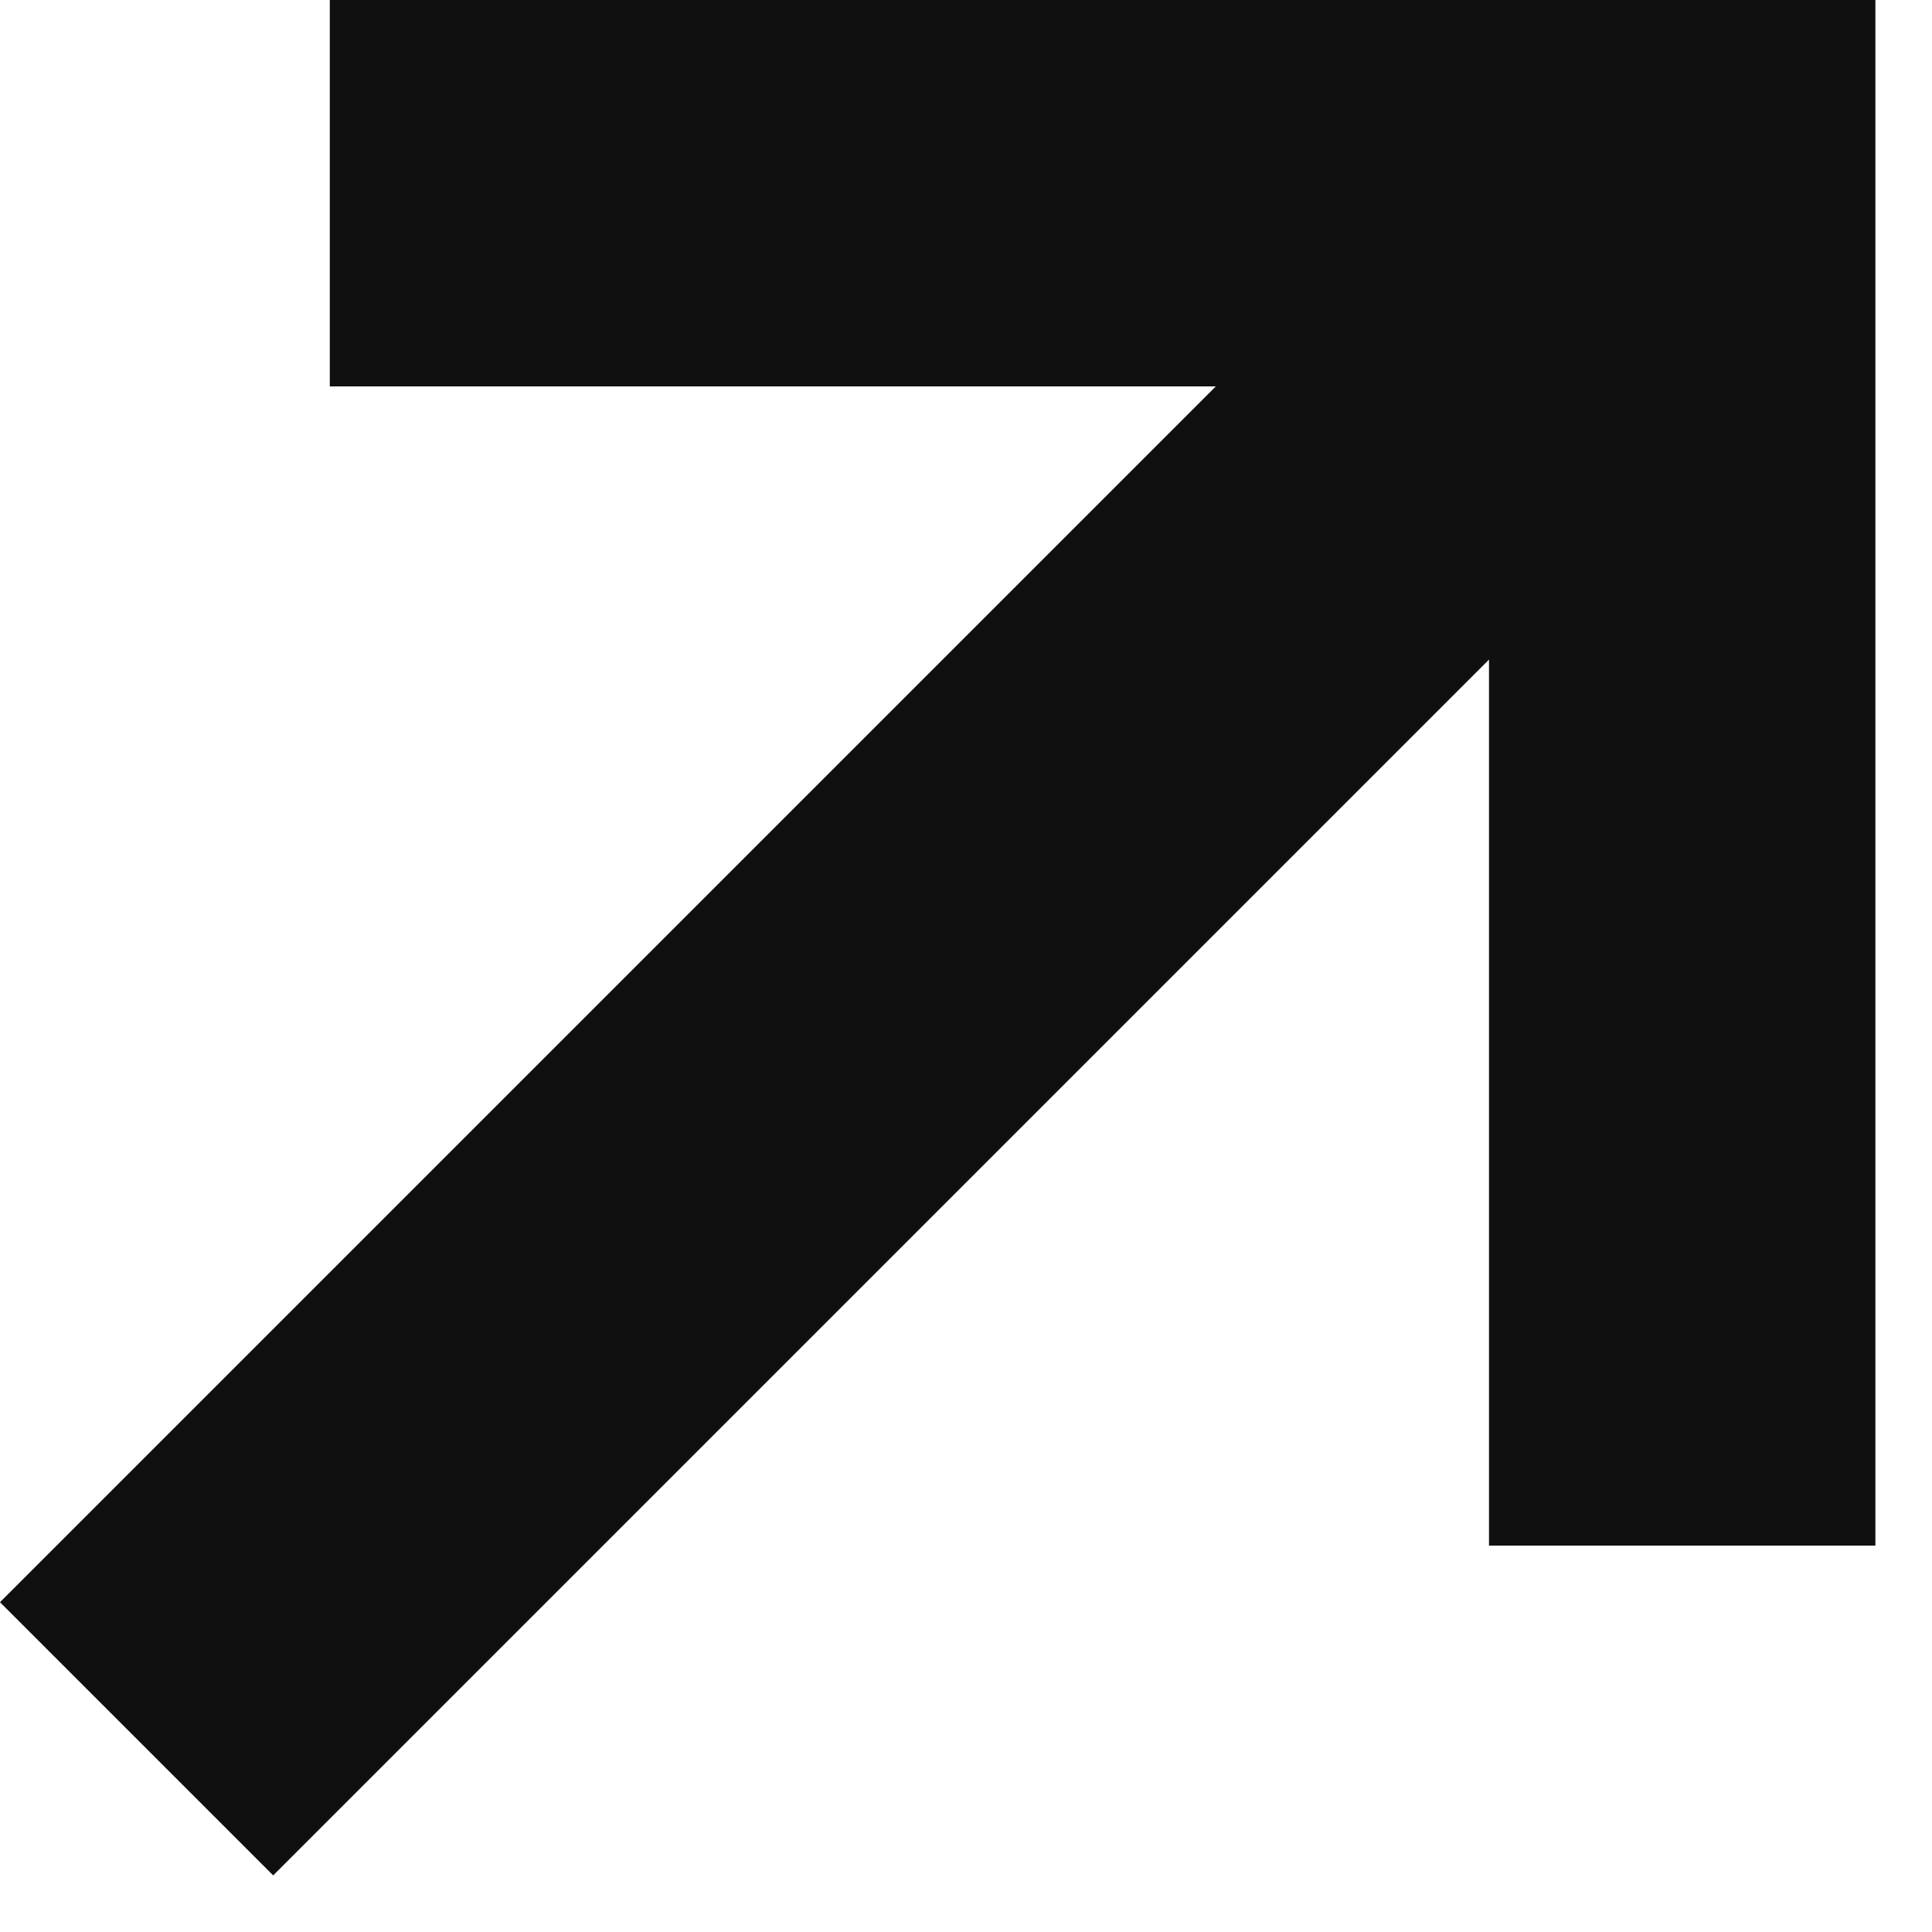
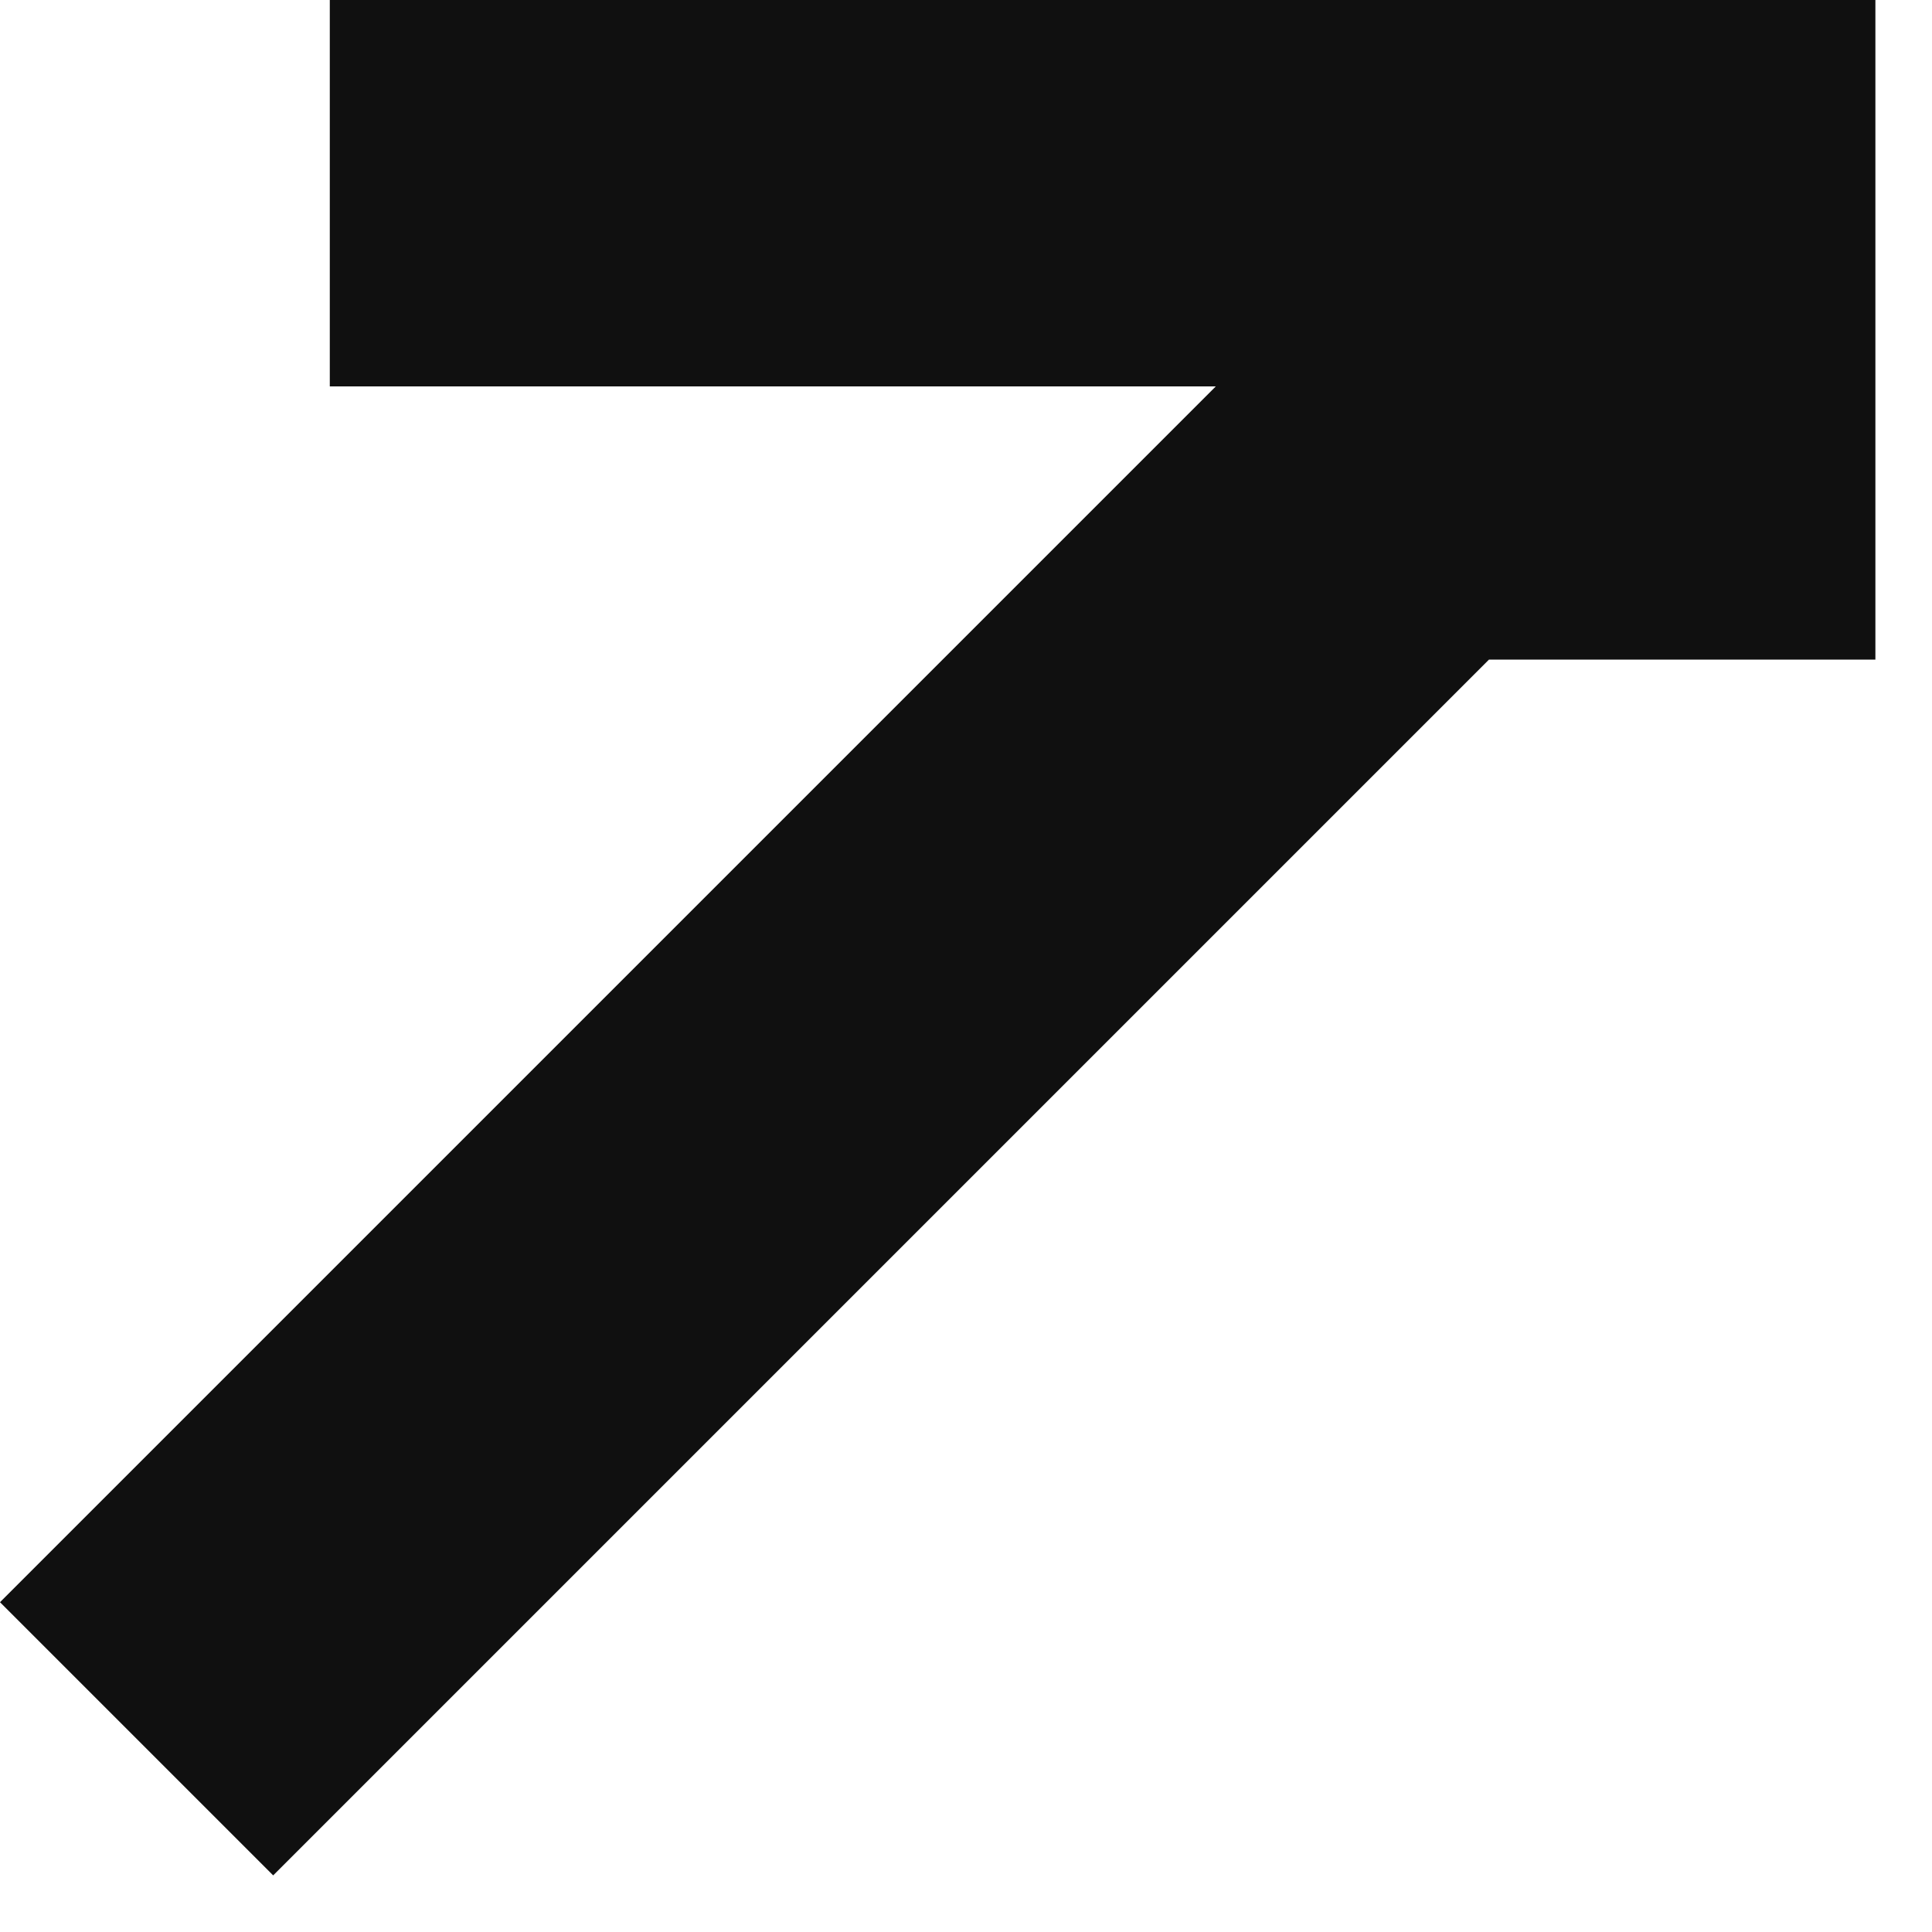
<svg xmlns="http://www.w3.org/2000/svg" width="20" height="20" viewBox="0 0 20 20" fill="none">
-   <path d="M3.414 0V4H12.586L0 16.586L2.828 19.414L15.414 6.828V16H19.414V0H3.414Z" fill="#101010" />
+   <path d="M3.414 0V4H12.586L0 16.586L2.828 19.414L15.414 6.828H19.414V0H3.414Z" fill="#101010" />
</svg>